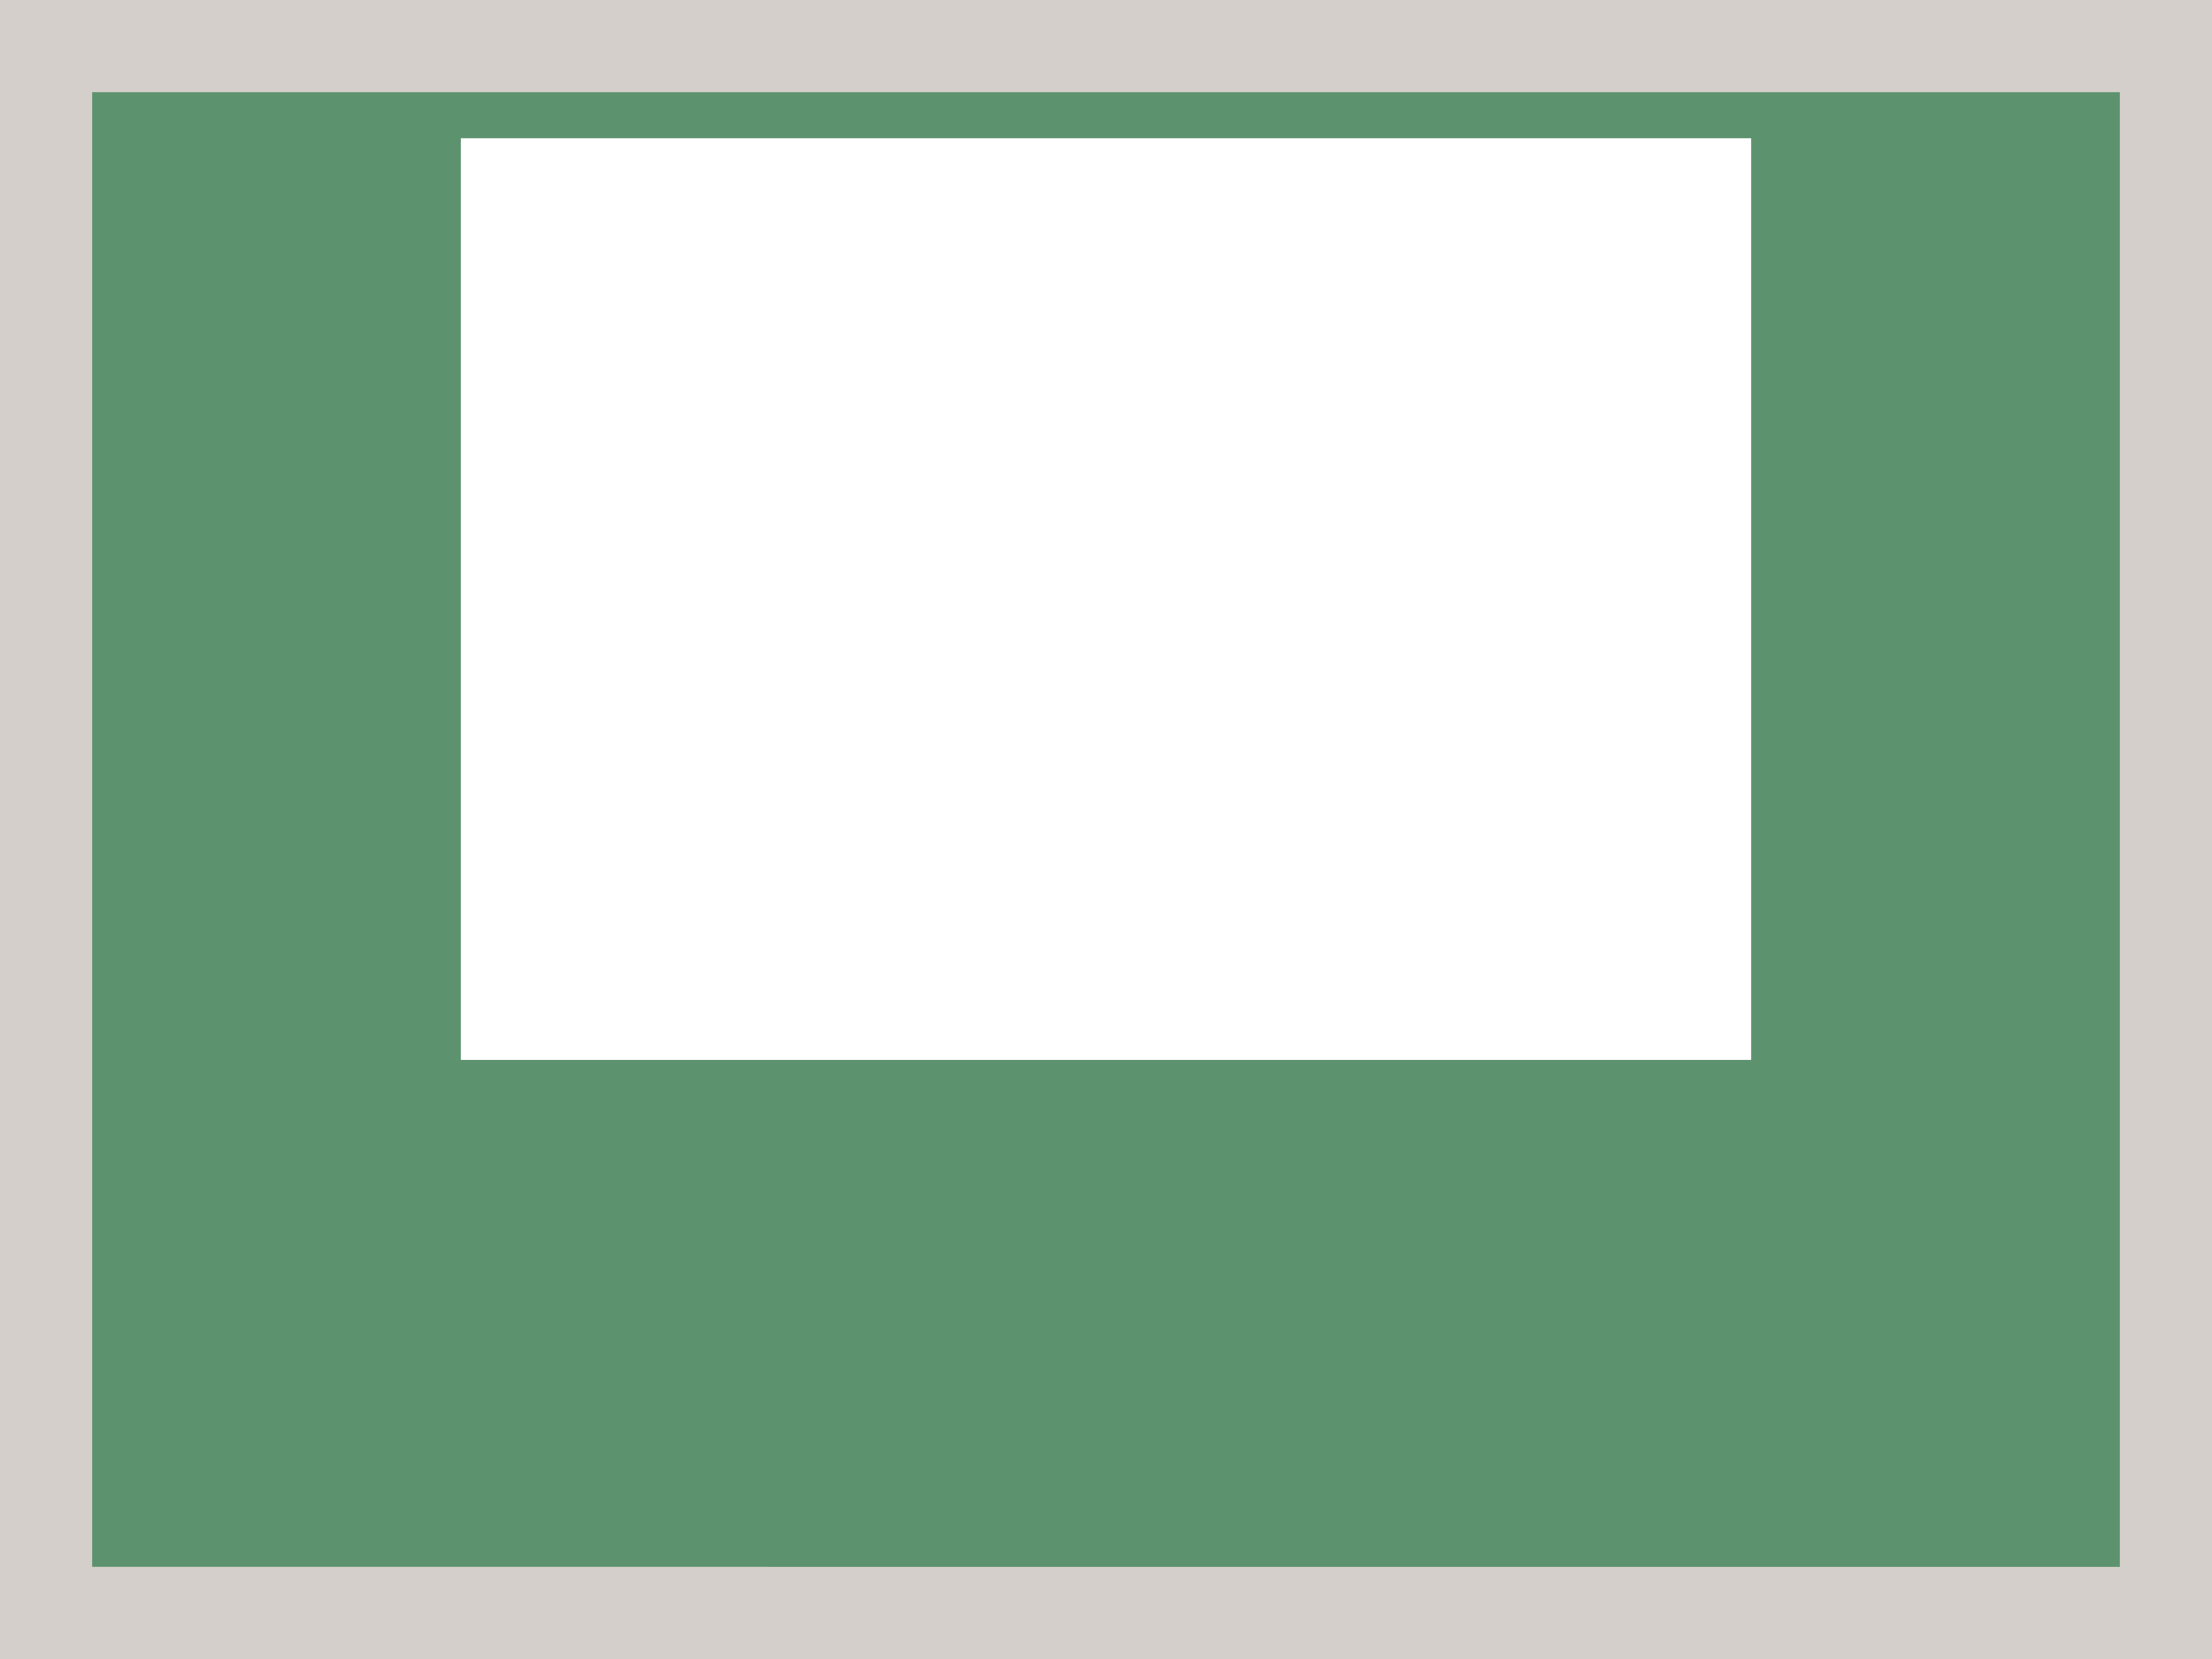
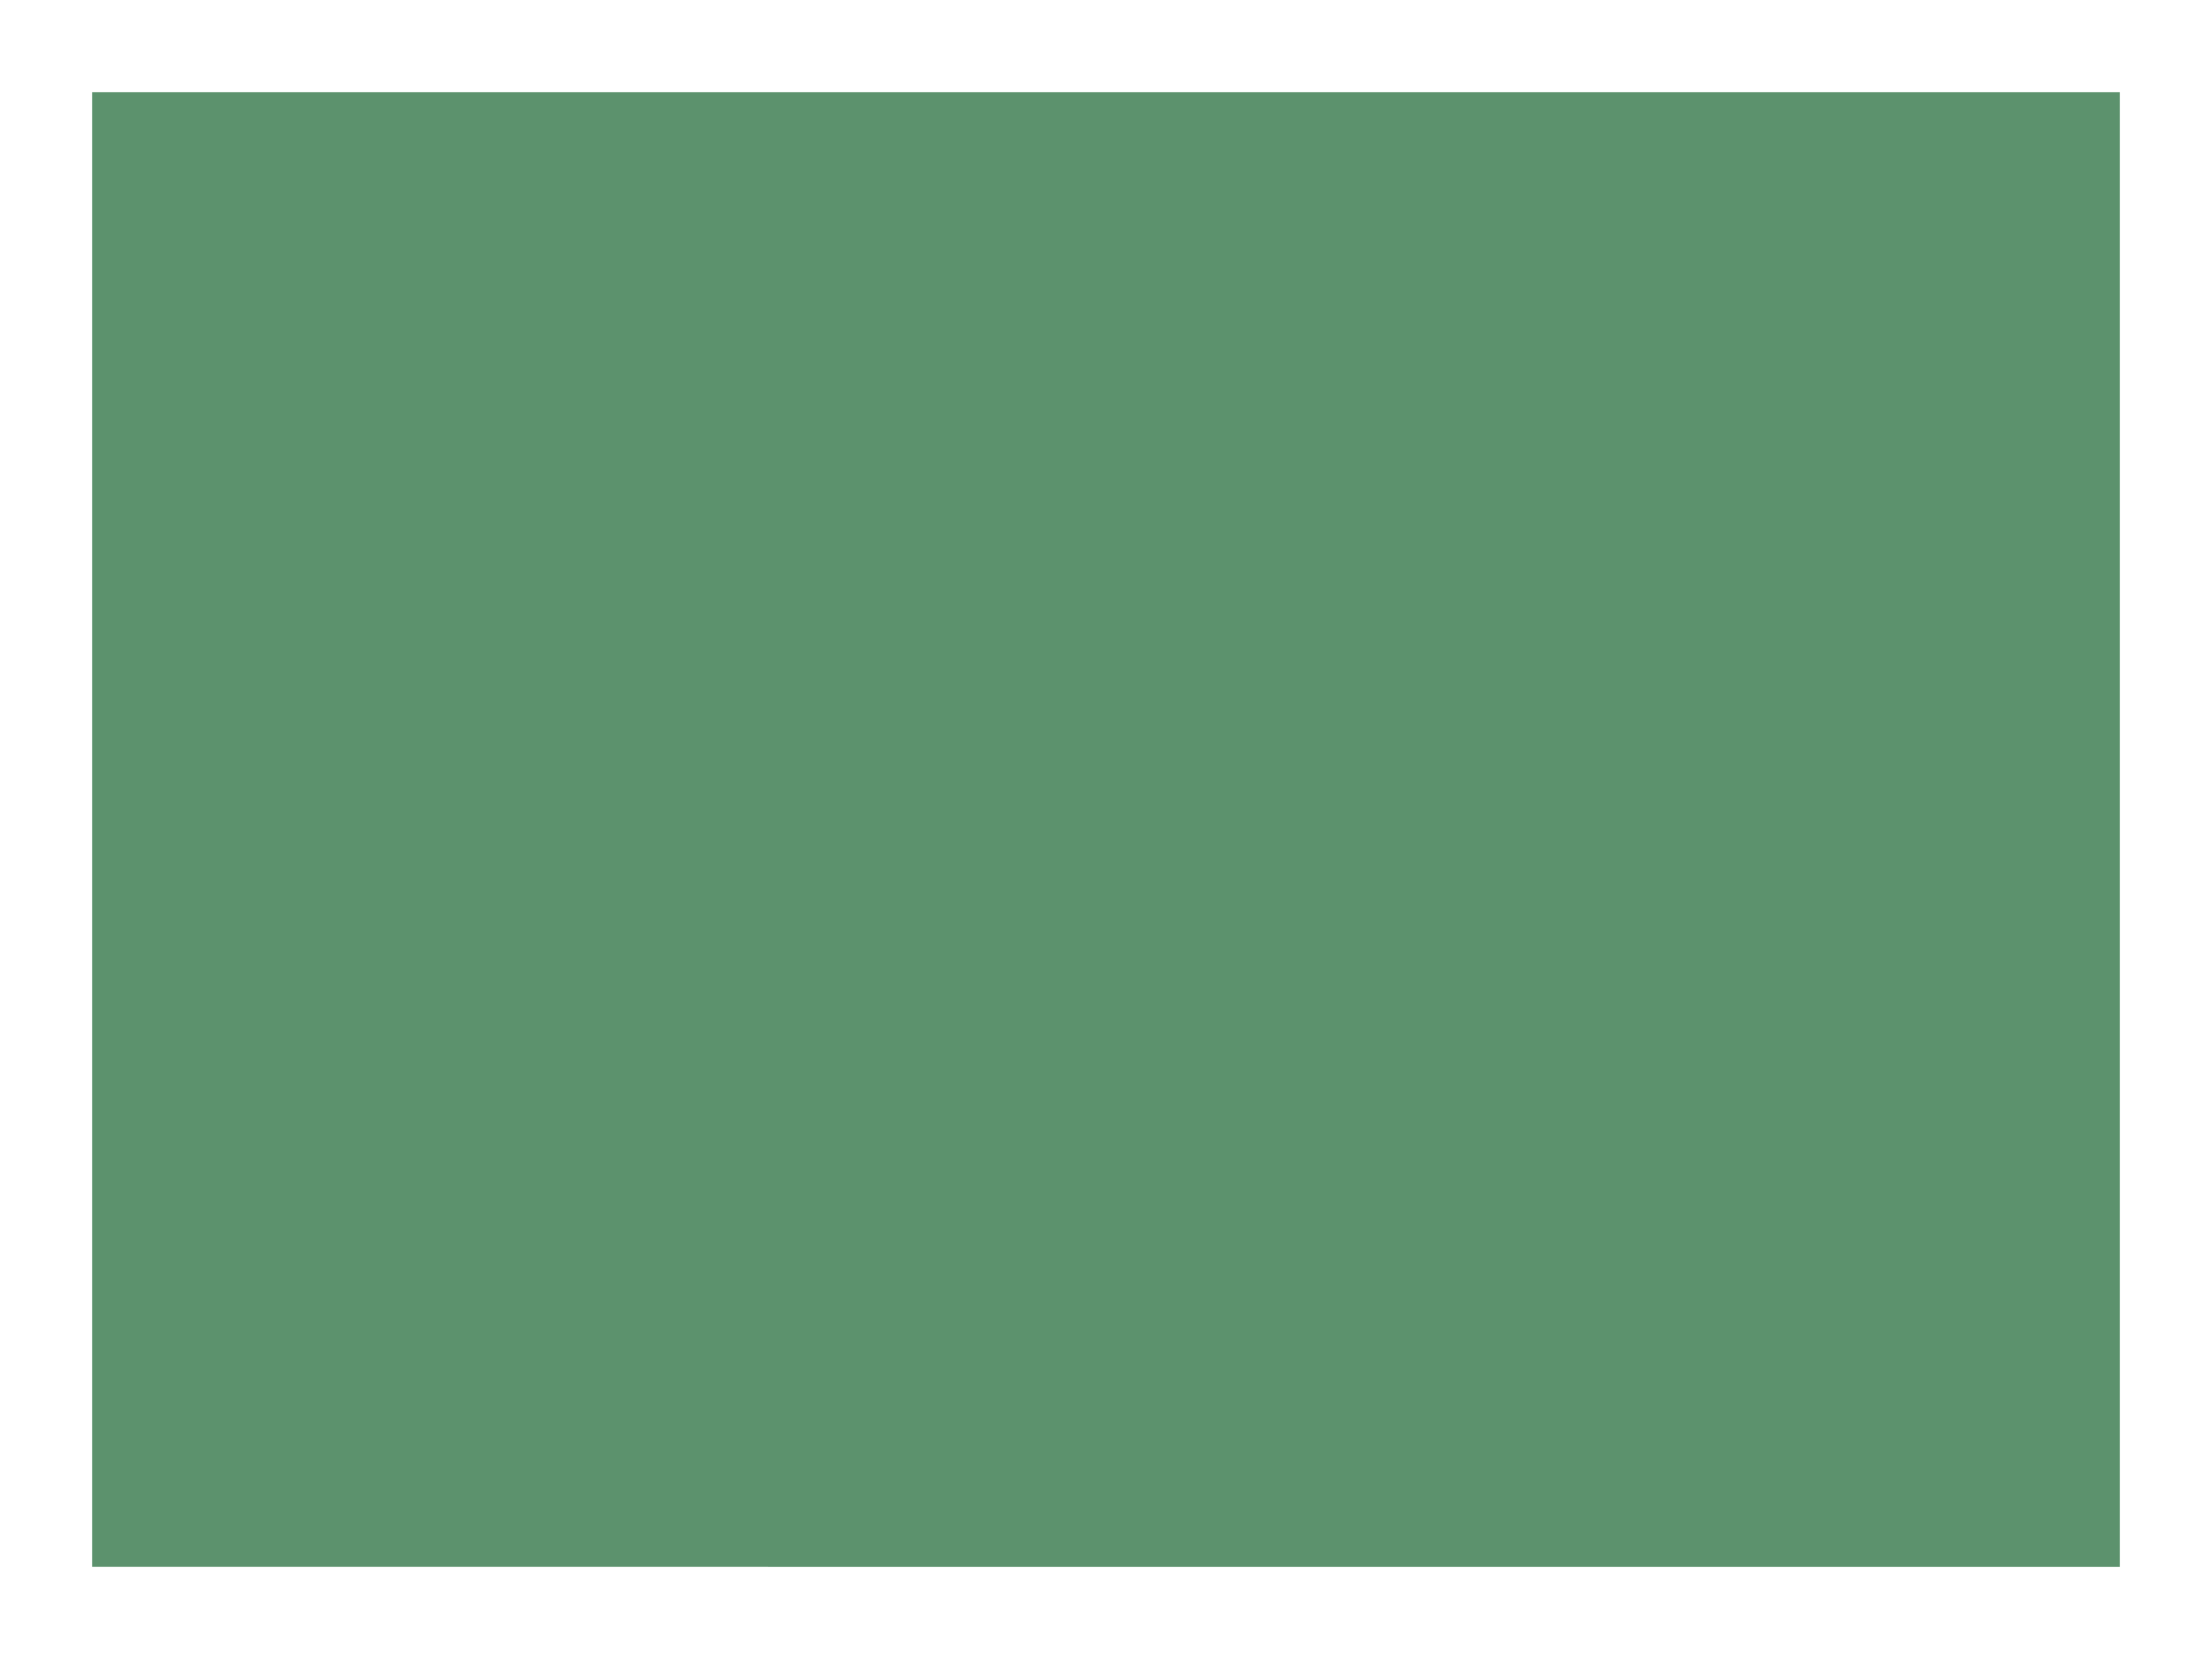
<svg xmlns="http://www.w3.org/2000/svg" viewBox="0 0 96 72">
-   <path fill="#d4cfca" d="M0 0h96v72H0z" data-name="bkgds_rw_light" />
  <g data-name="icons_rw_light">
    <path fill="#5c926d" d="M4 4h88v64H4z" />
-     <path fill="#fff" d="M20 6h56v40H20z" />
  </g>
</svg>